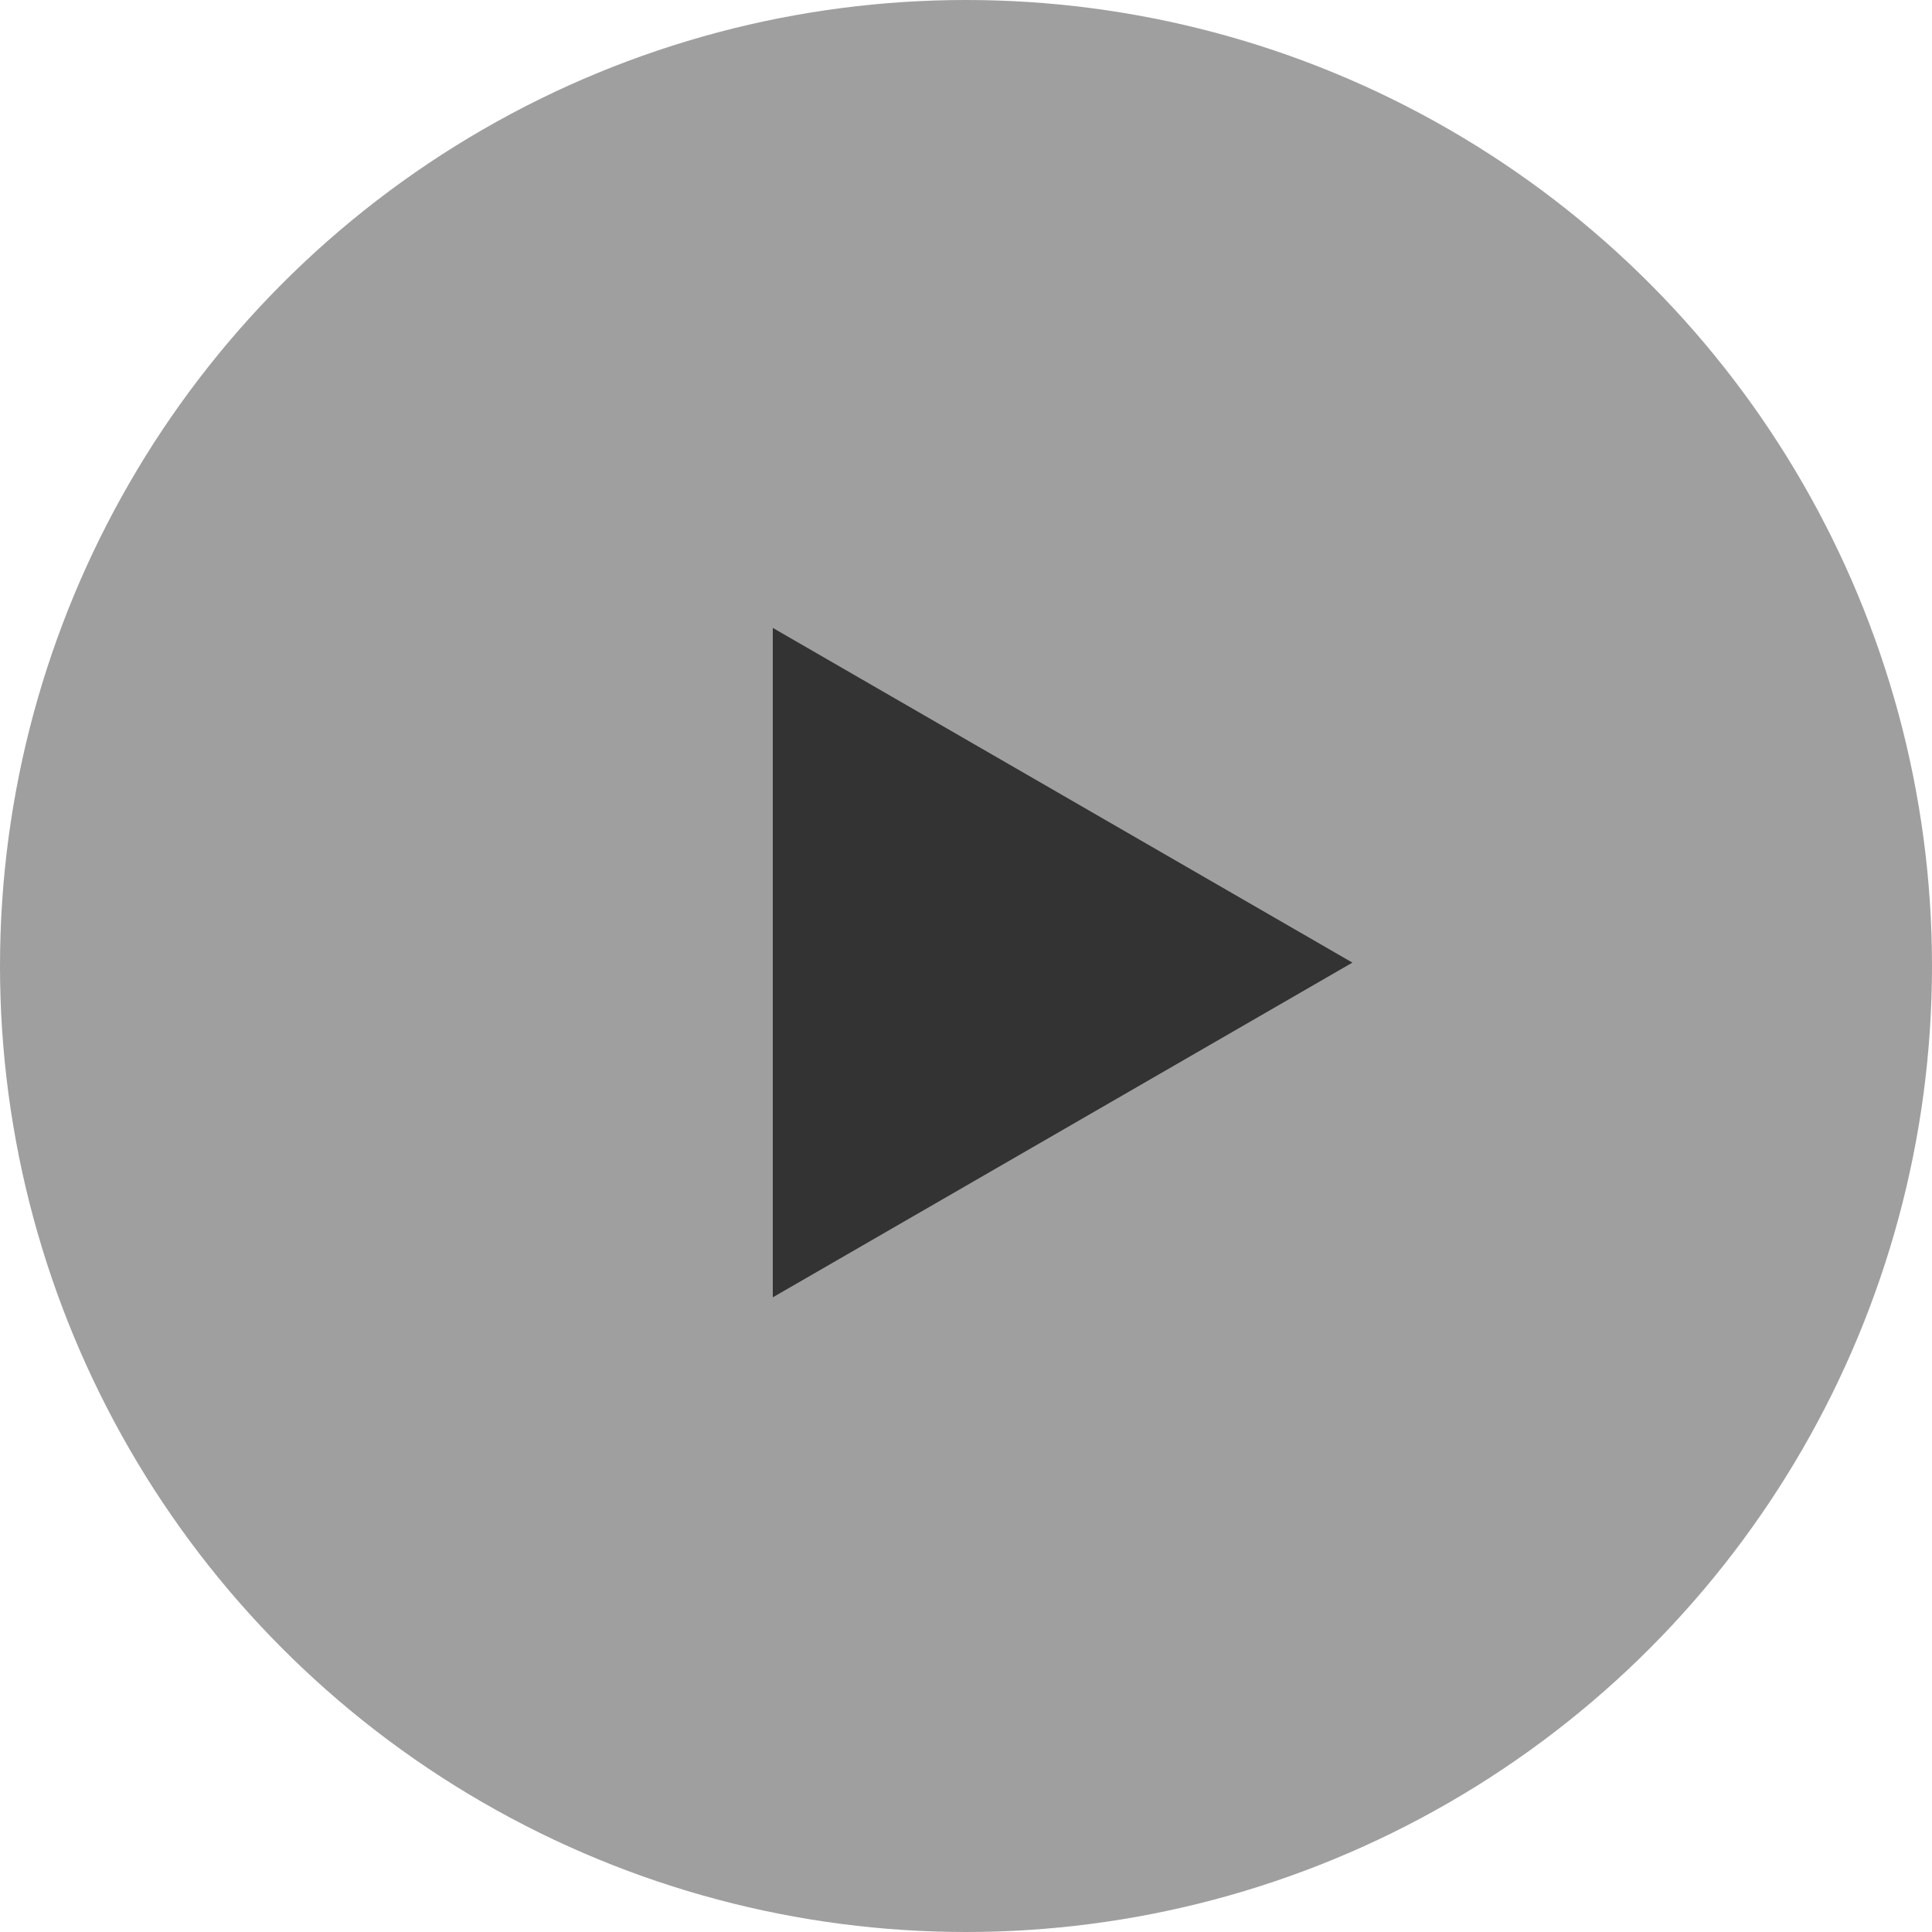
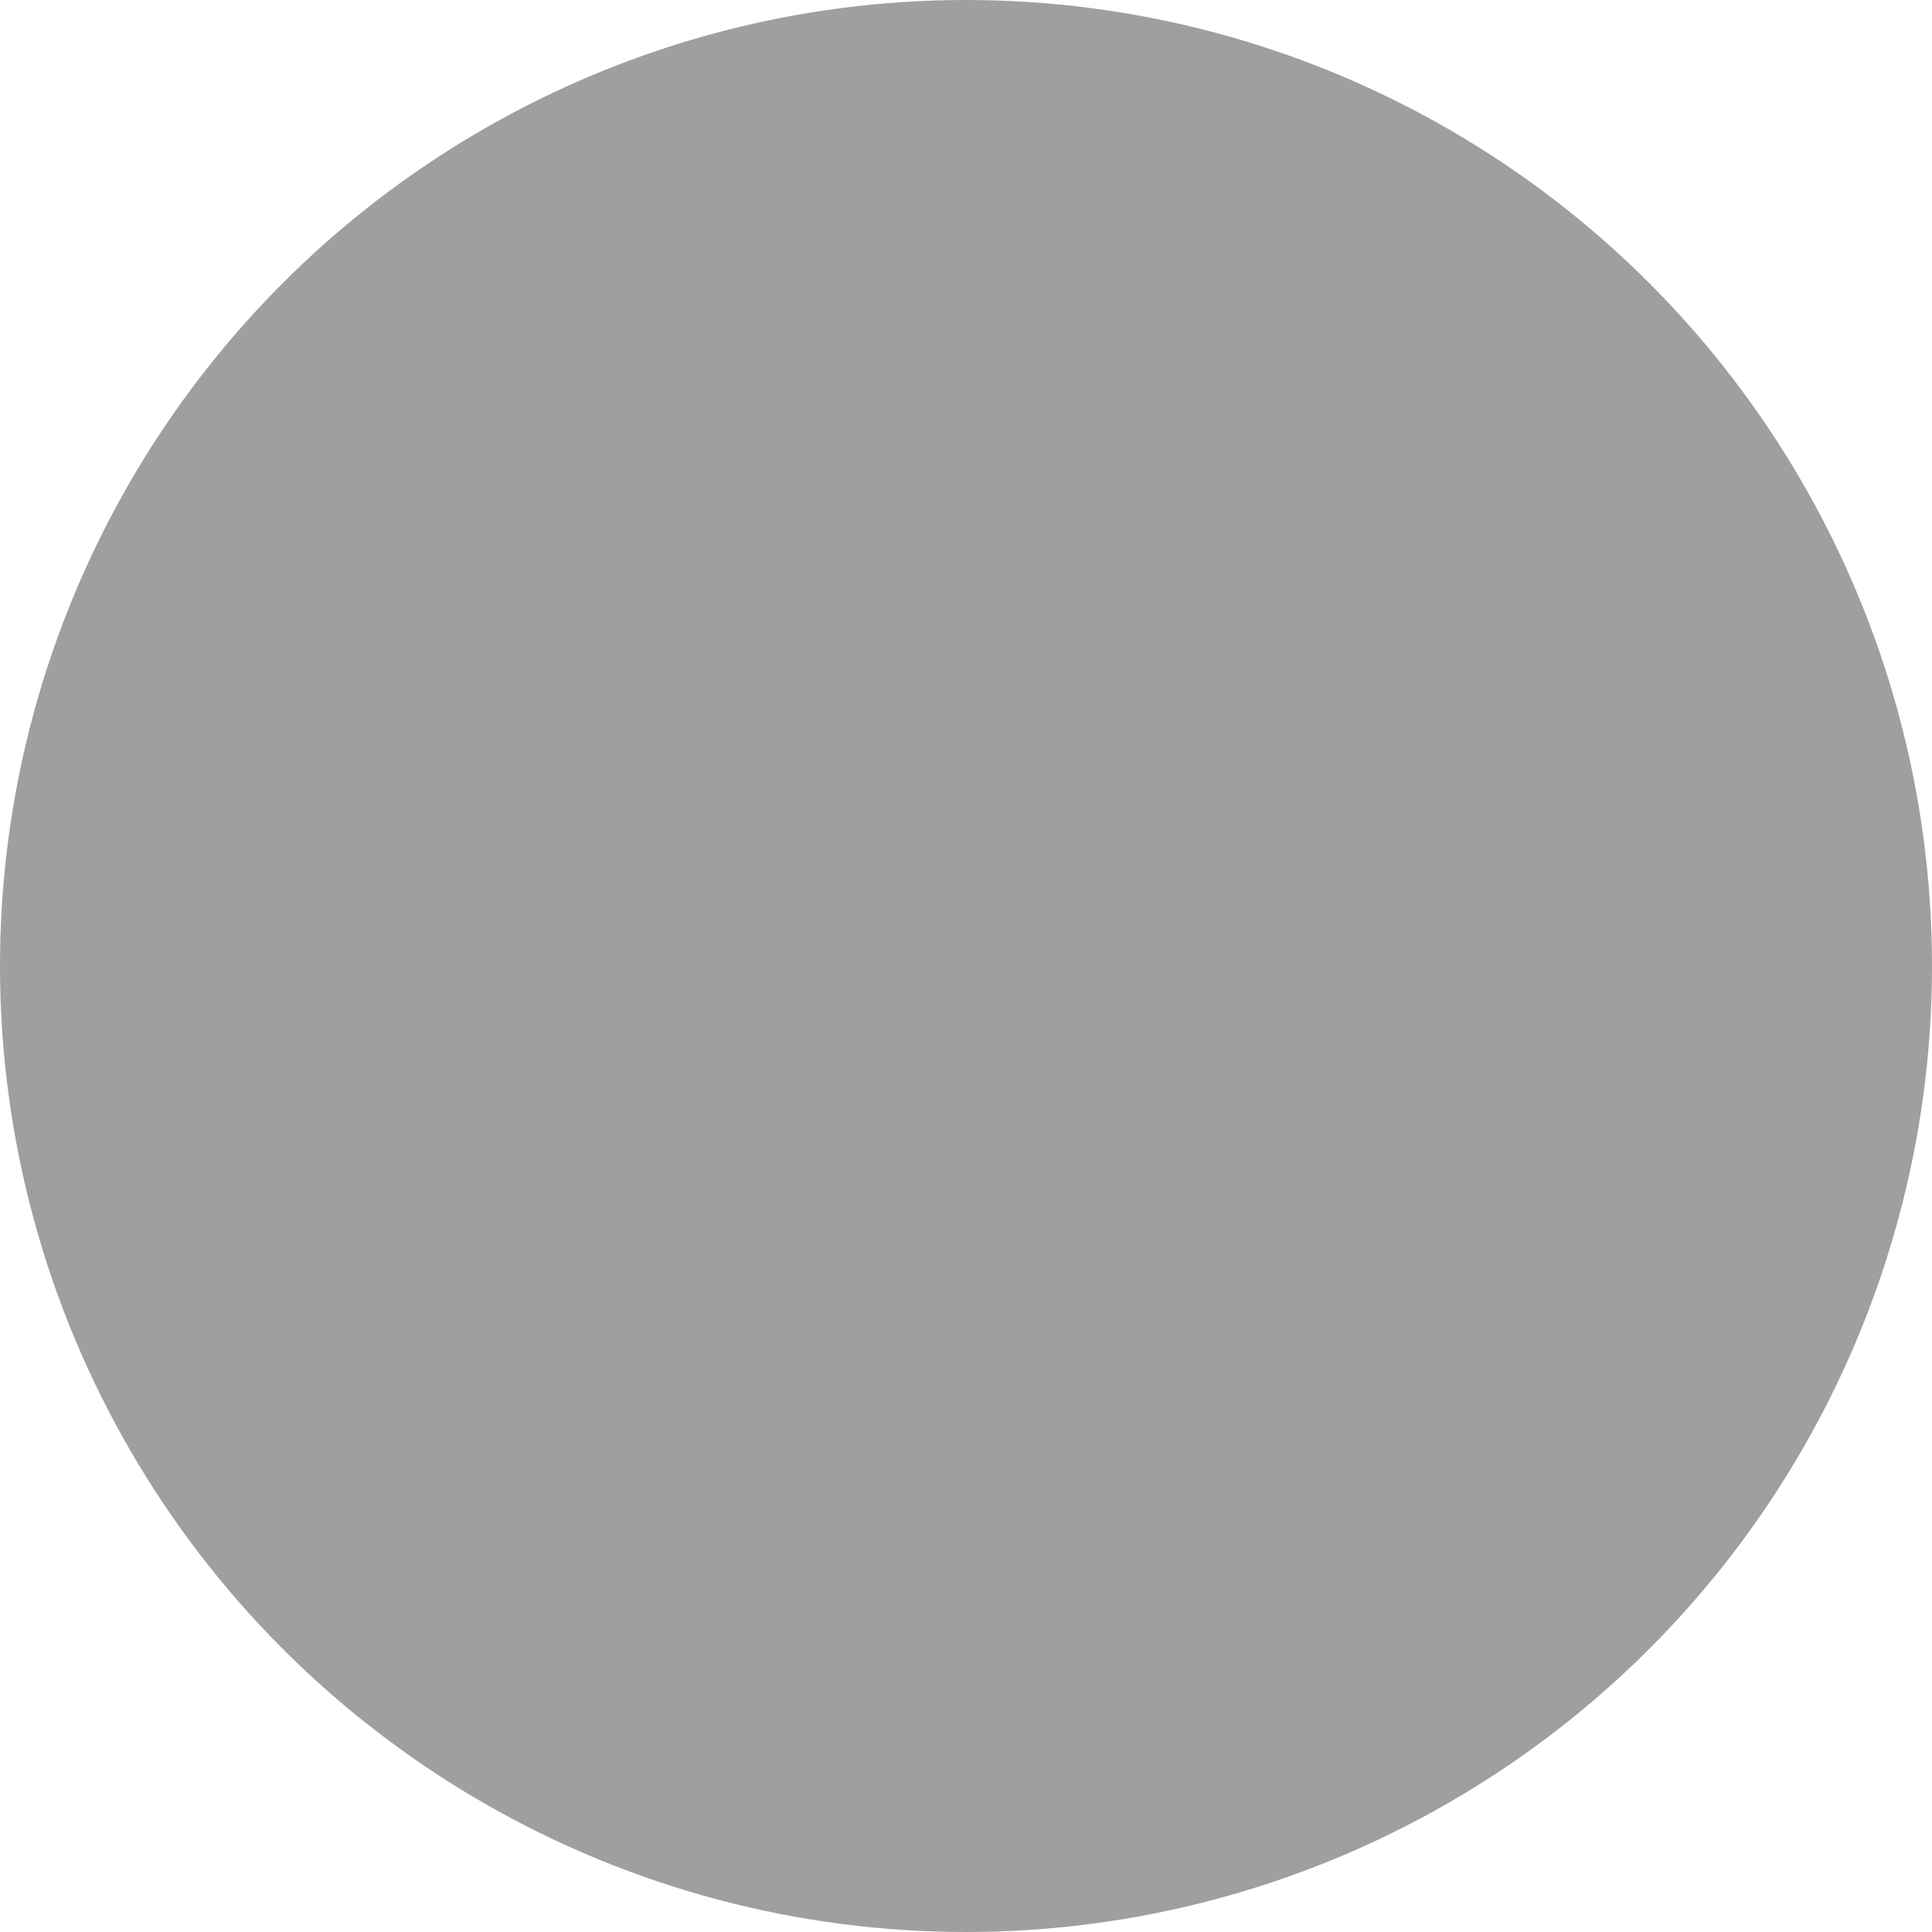
<svg xmlns="http://www.w3.org/2000/svg" width="32" height="32" viewBox="0 0 32 32">
  <g fill="none" fill-rule="evenodd">
    <circle cx="16" cy="16" r="16" fill="#9F9F9F" />
-     <path fill="#333" d="M12.8 10.4v11.088l9.6-5.544z" />
  </g>
</svg>